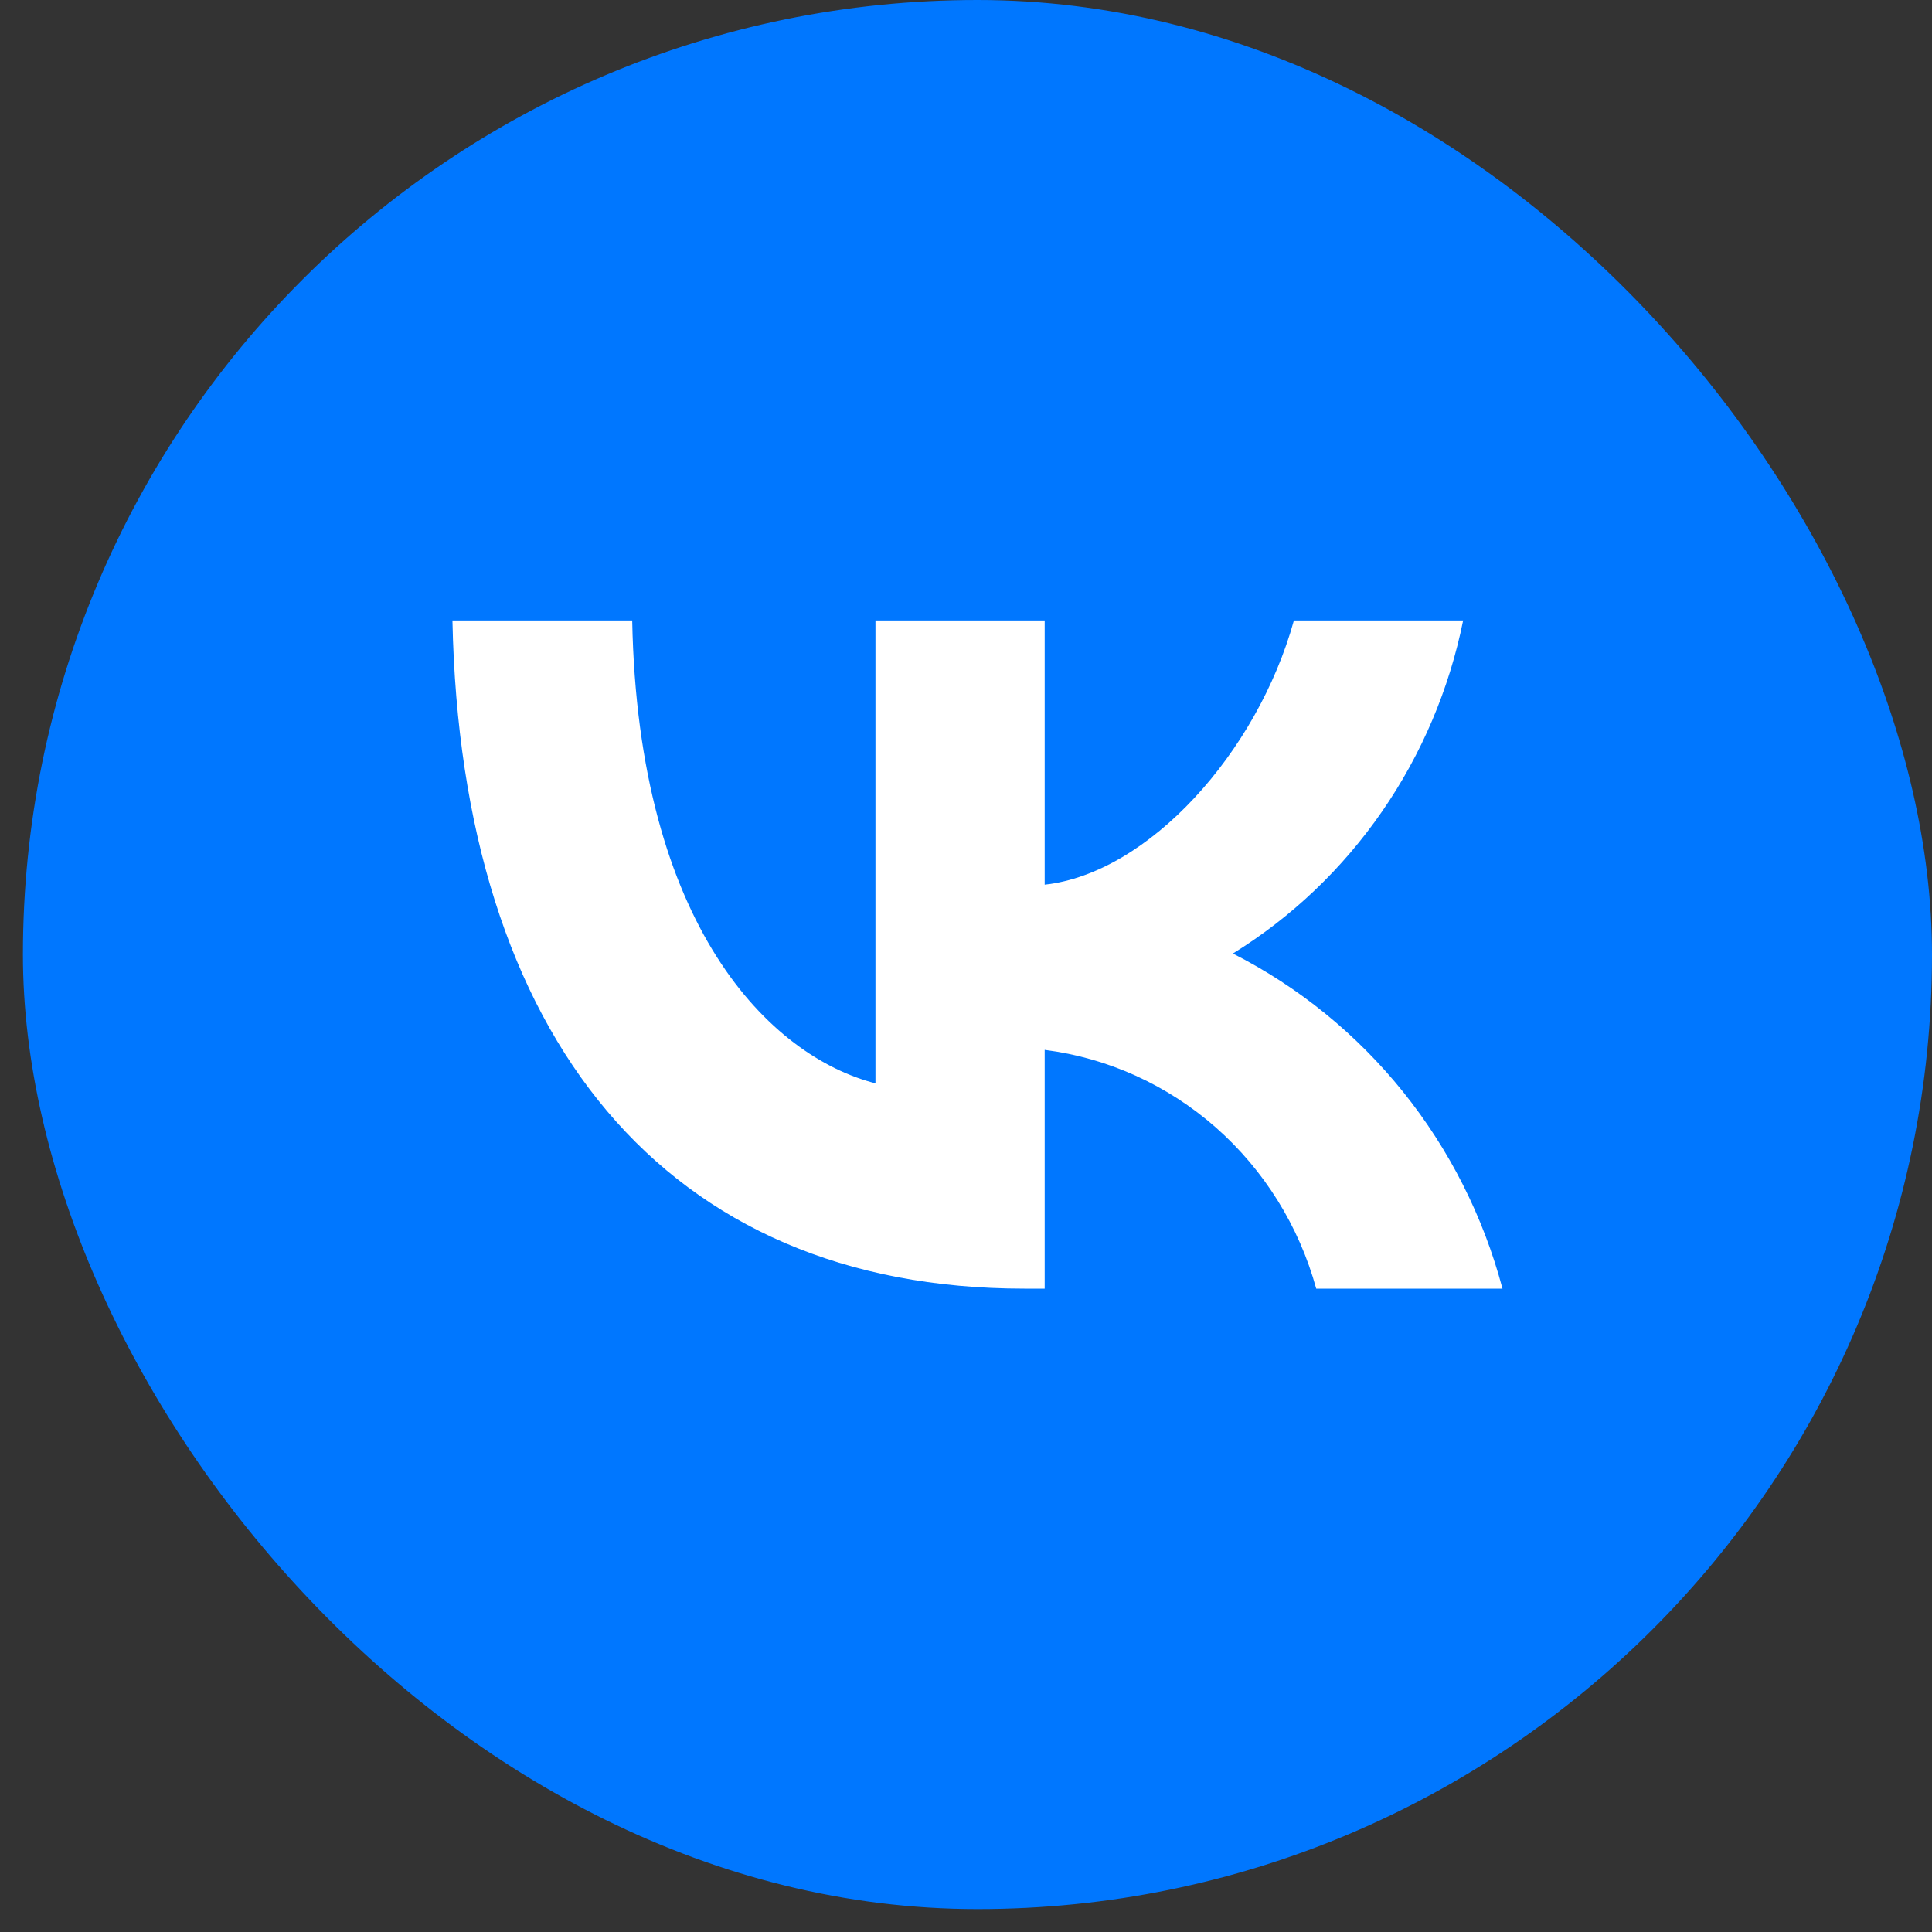
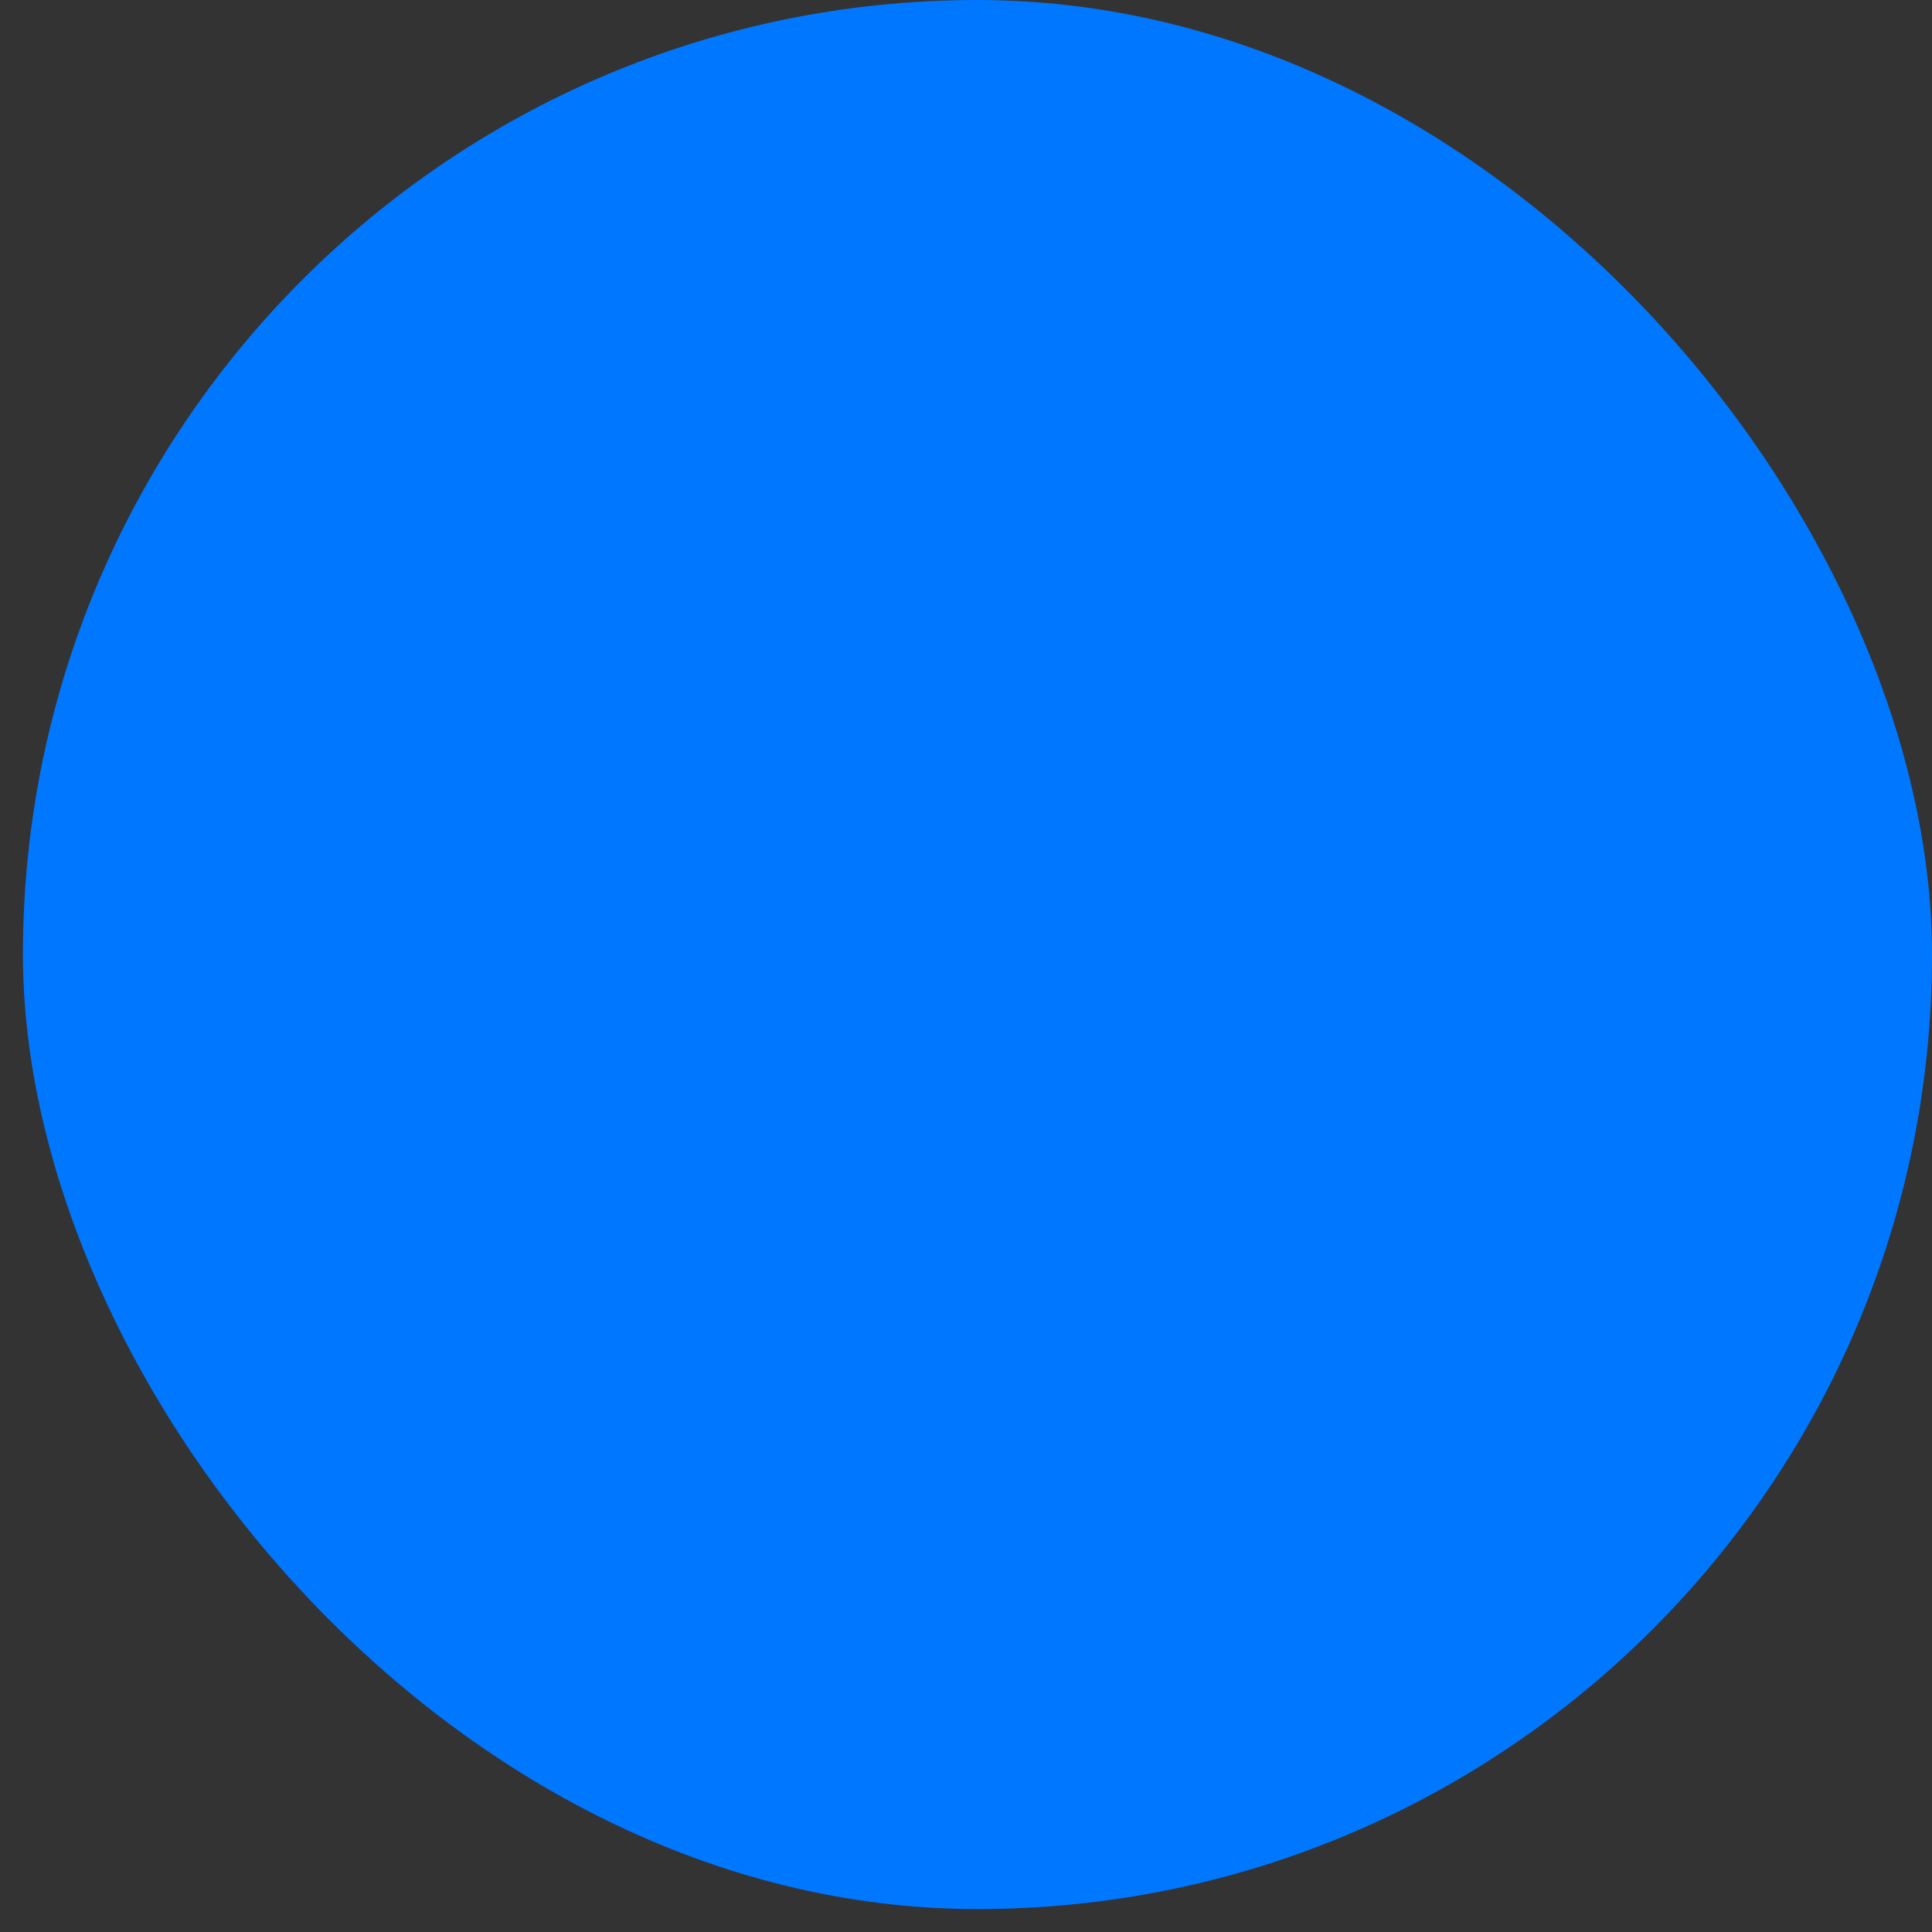
<svg xmlns="http://www.w3.org/2000/svg" width="22" height="22" viewBox="0 0 22 22" fill="none">
  <rect x="0" y="0" width="22" height="22" fill="#333333" stroke="none" />
  <rect x="0.261" width="21.739" height="21.739" rx="10.87" fill="#0077FF" />
-   <path d="M11.665 14.674C7.579 14.674 5.249 11.818 5.152 7.065H7.199C7.266 10.553 8.774 12.031 9.969 12.336V7.065H11.896V10.074C13.076 9.944 14.316 8.573 14.734 7.065H16.661C16.503 7.847 16.189 8.588 15.738 9.24C15.287 9.893 14.709 10.444 14.039 10.858C14.786 11.237 15.446 11.773 15.975 12.43C16.504 13.088 16.891 13.853 17.109 14.674H14.988C14.792 13.961 14.394 13.322 13.844 12.838C13.294 12.355 12.617 12.047 11.896 11.955V14.674H11.665Z" fill="white" />
</svg>